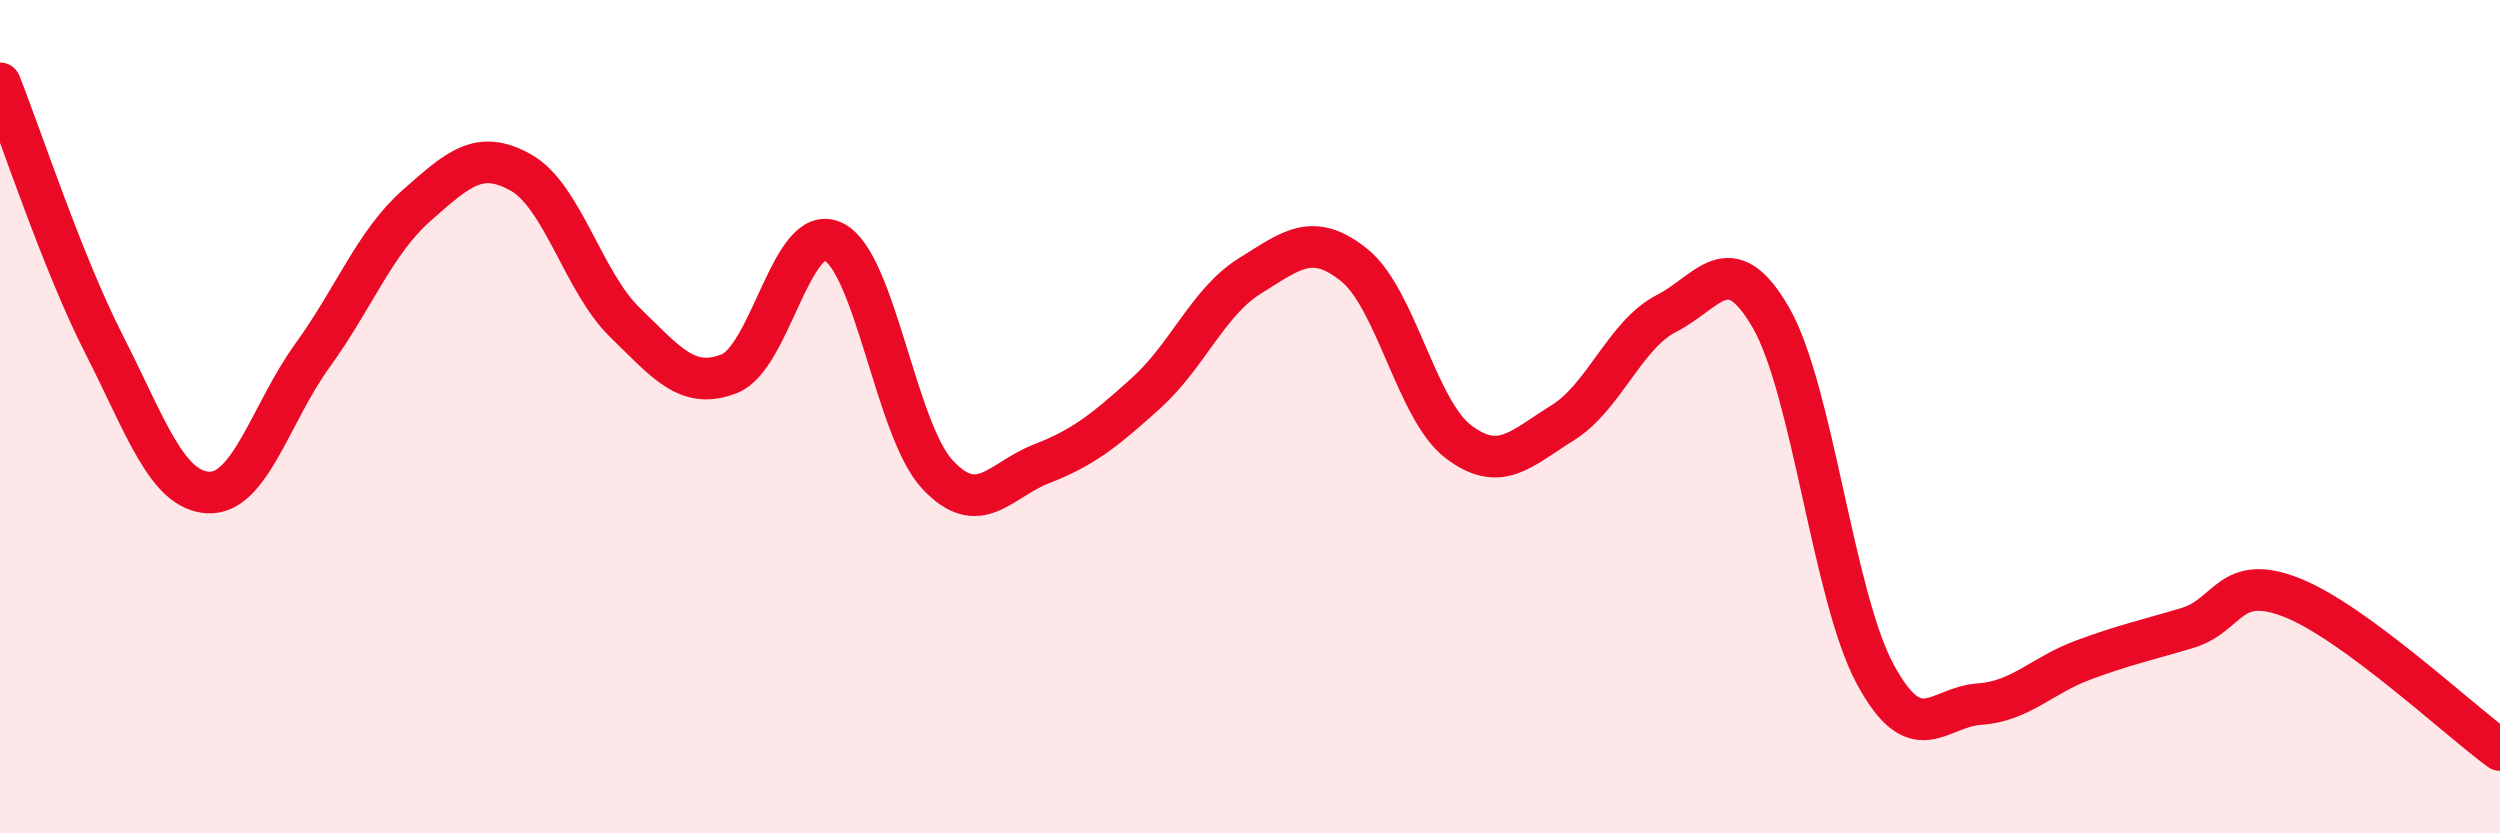
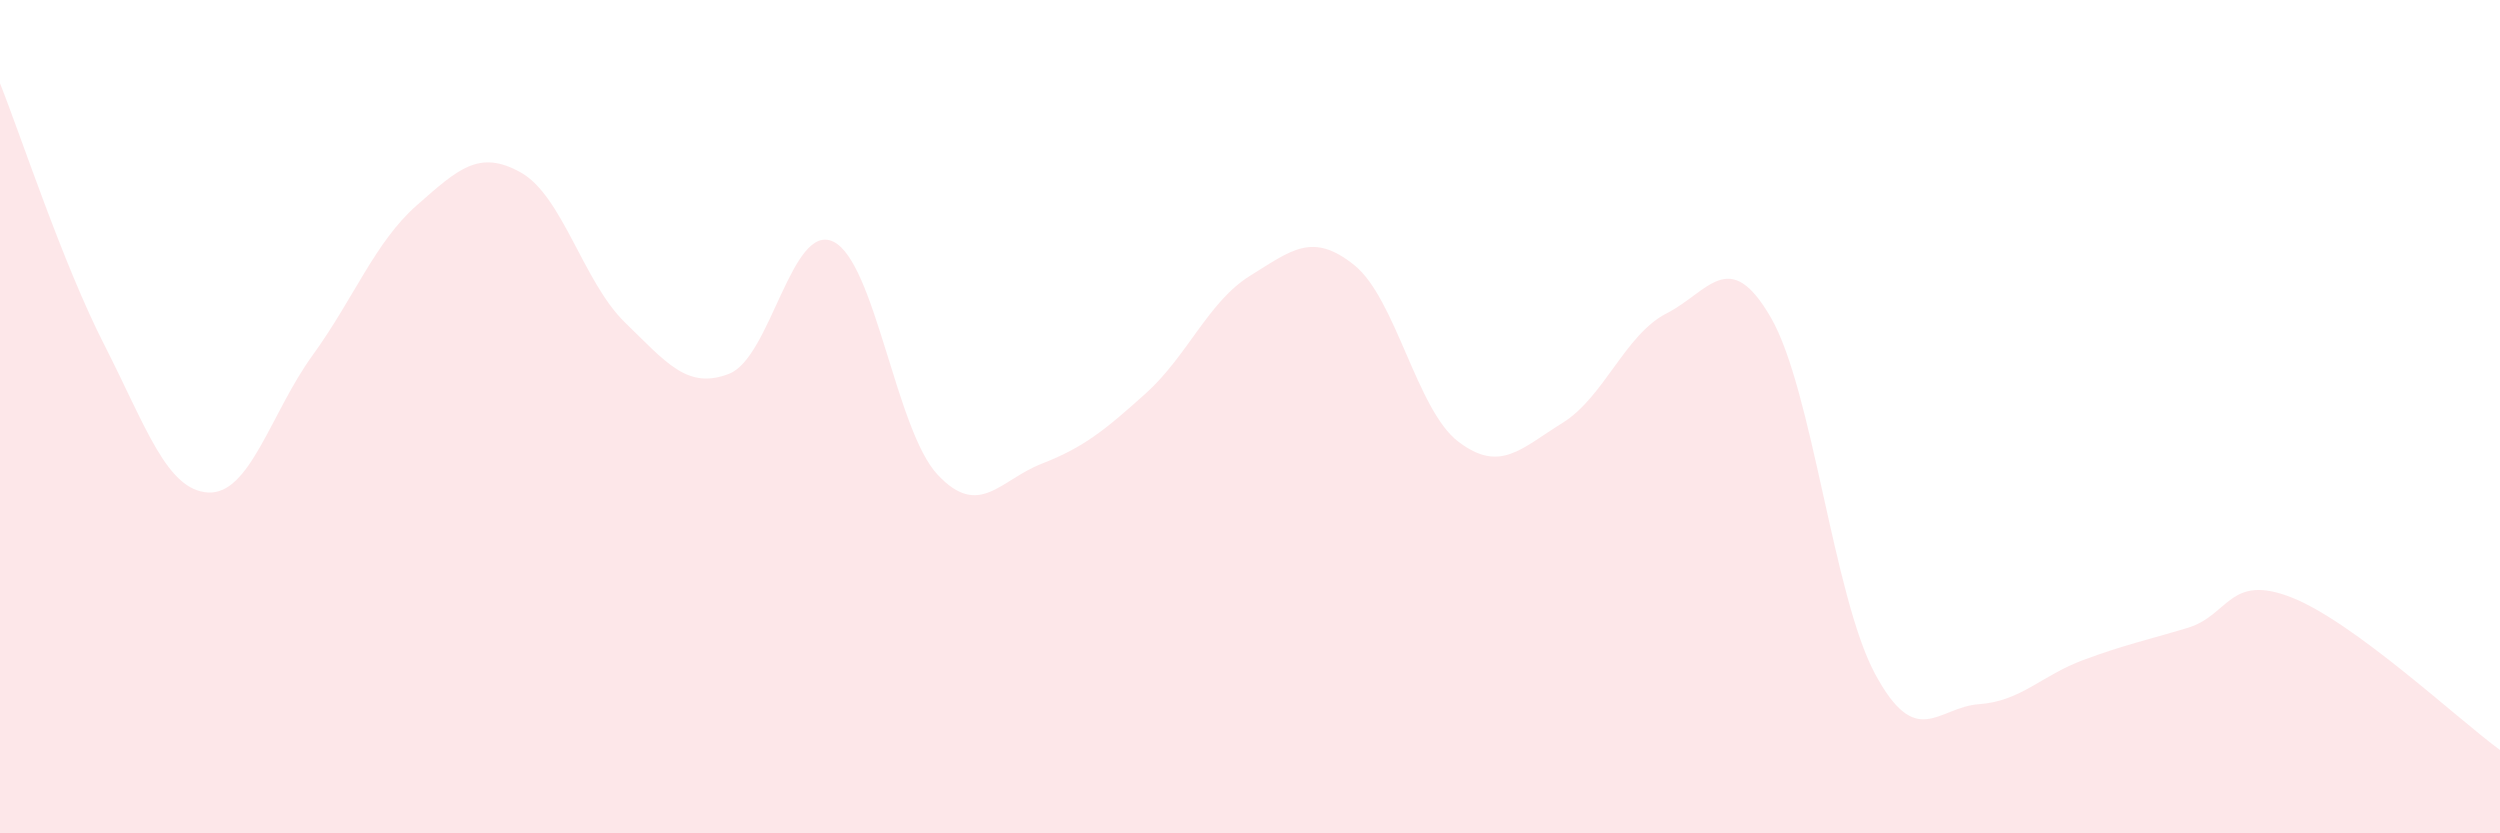
<svg xmlns="http://www.w3.org/2000/svg" width="60" height="20" viewBox="0 0 60 20">
  <path d="M 0,2 C 0.5,3.25 1.5,6.31 2.5,8.27 C 3.5,10.23 4,11.77 5,11.82 C 6,11.87 6.5,9.91 7.5,8.53 C 8.5,7.15 9,5.81 10,4.93 C 11,4.05 11.5,3.58 12.5,4.14 C 13.5,4.7 14,6.77 15,7.74 C 16,8.71 16.5,9.36 17.5,8.97 C 18.5,8.58 19,5.32 20,5.8 C 21,6.28 21.5,10.32 22.5,11.39 C 23.5,12.46 24,11.52 25,11.13 C 26,10.74 26.5,10.34 27.5,9.44 C 28.5,8.54 29,7.24 30,6.62 C 31,6 31.5,5.56 32.5,6.36 C 33.5,7.16 34,9.84 35,10.6 C 36,11.36 36.5,10.77 37.5,10.15 C 38.5,9.53 39,8.03 40,7.52 C 41,7.01 41.5,5.89 42.5,7.62 C 43.5,9.35 44,14.31 45,16.17 C 46,18.03 46.5,16.97 47.5,16.9 C 48.5,16.83 49,16.21 50,15.84 C 51,15.47 51.5,15.37 52.5,15.07 C 53.5,14.77 53.5,13.75 55,14.34 C 56.5,14.93 59,17.27 60,18L60 20L0 20Z" fill="#EB0A25" opacity="0.1" stroke-linecap="round" stroke-linejoin="round" />
-   <path d="M 0,2 C 0.5,3.25 1.5,6.31 2.5,8.27 C 3.5,10.23 4,11.77 5,11.82 C 6,11.87 6.5,9.91 7.5,8.53 C 8.5,7.15 9,5.81 10,4.93 C 11,4.05 11.5,3.58 12.5,4.14 C 13.5,4.7 14,6.77 15,7.74 C 16,8.71 16.5,9.36 17.5,8.97 C 18.5,8.58 19,5.32 20,5.8 C 21,6.28 21.5,10.32 22.5,11.39 C 23.5,12.46 24,11.52 25,11.13 C 26,10.74 26.5,10.34 27.5,9.44 C 28.5,8.54 29,7.24 30,6.62 C 31,6 31.5,5.56 32.5,6.36 C 33.5,7.16 34,9.84 35,10.6 C 36,11.36 36.5,10.77 37.5,10.15 C 38.5,9.53 39,8.03 40,7.52 C 41,7.01 41.5,5.89 42.5,7.62 C 43.5,9.35 44,14.31 45,16.17 C 46,18.03 46.5,16.97 47.5,16.9 C 48.5,16.83 49,16.21 50,15.84 C 51,15.47 51.5,15.37 52.5,15.07 C 53.5,14.77 53.5,13.75 55,14.34 C 56.5,14.93 59,17.27 60,18" stroke="#EB0A25" stroke-width="1" fill="none" stroke-linecap="round" stroke-linejoin="round" />
</svg>